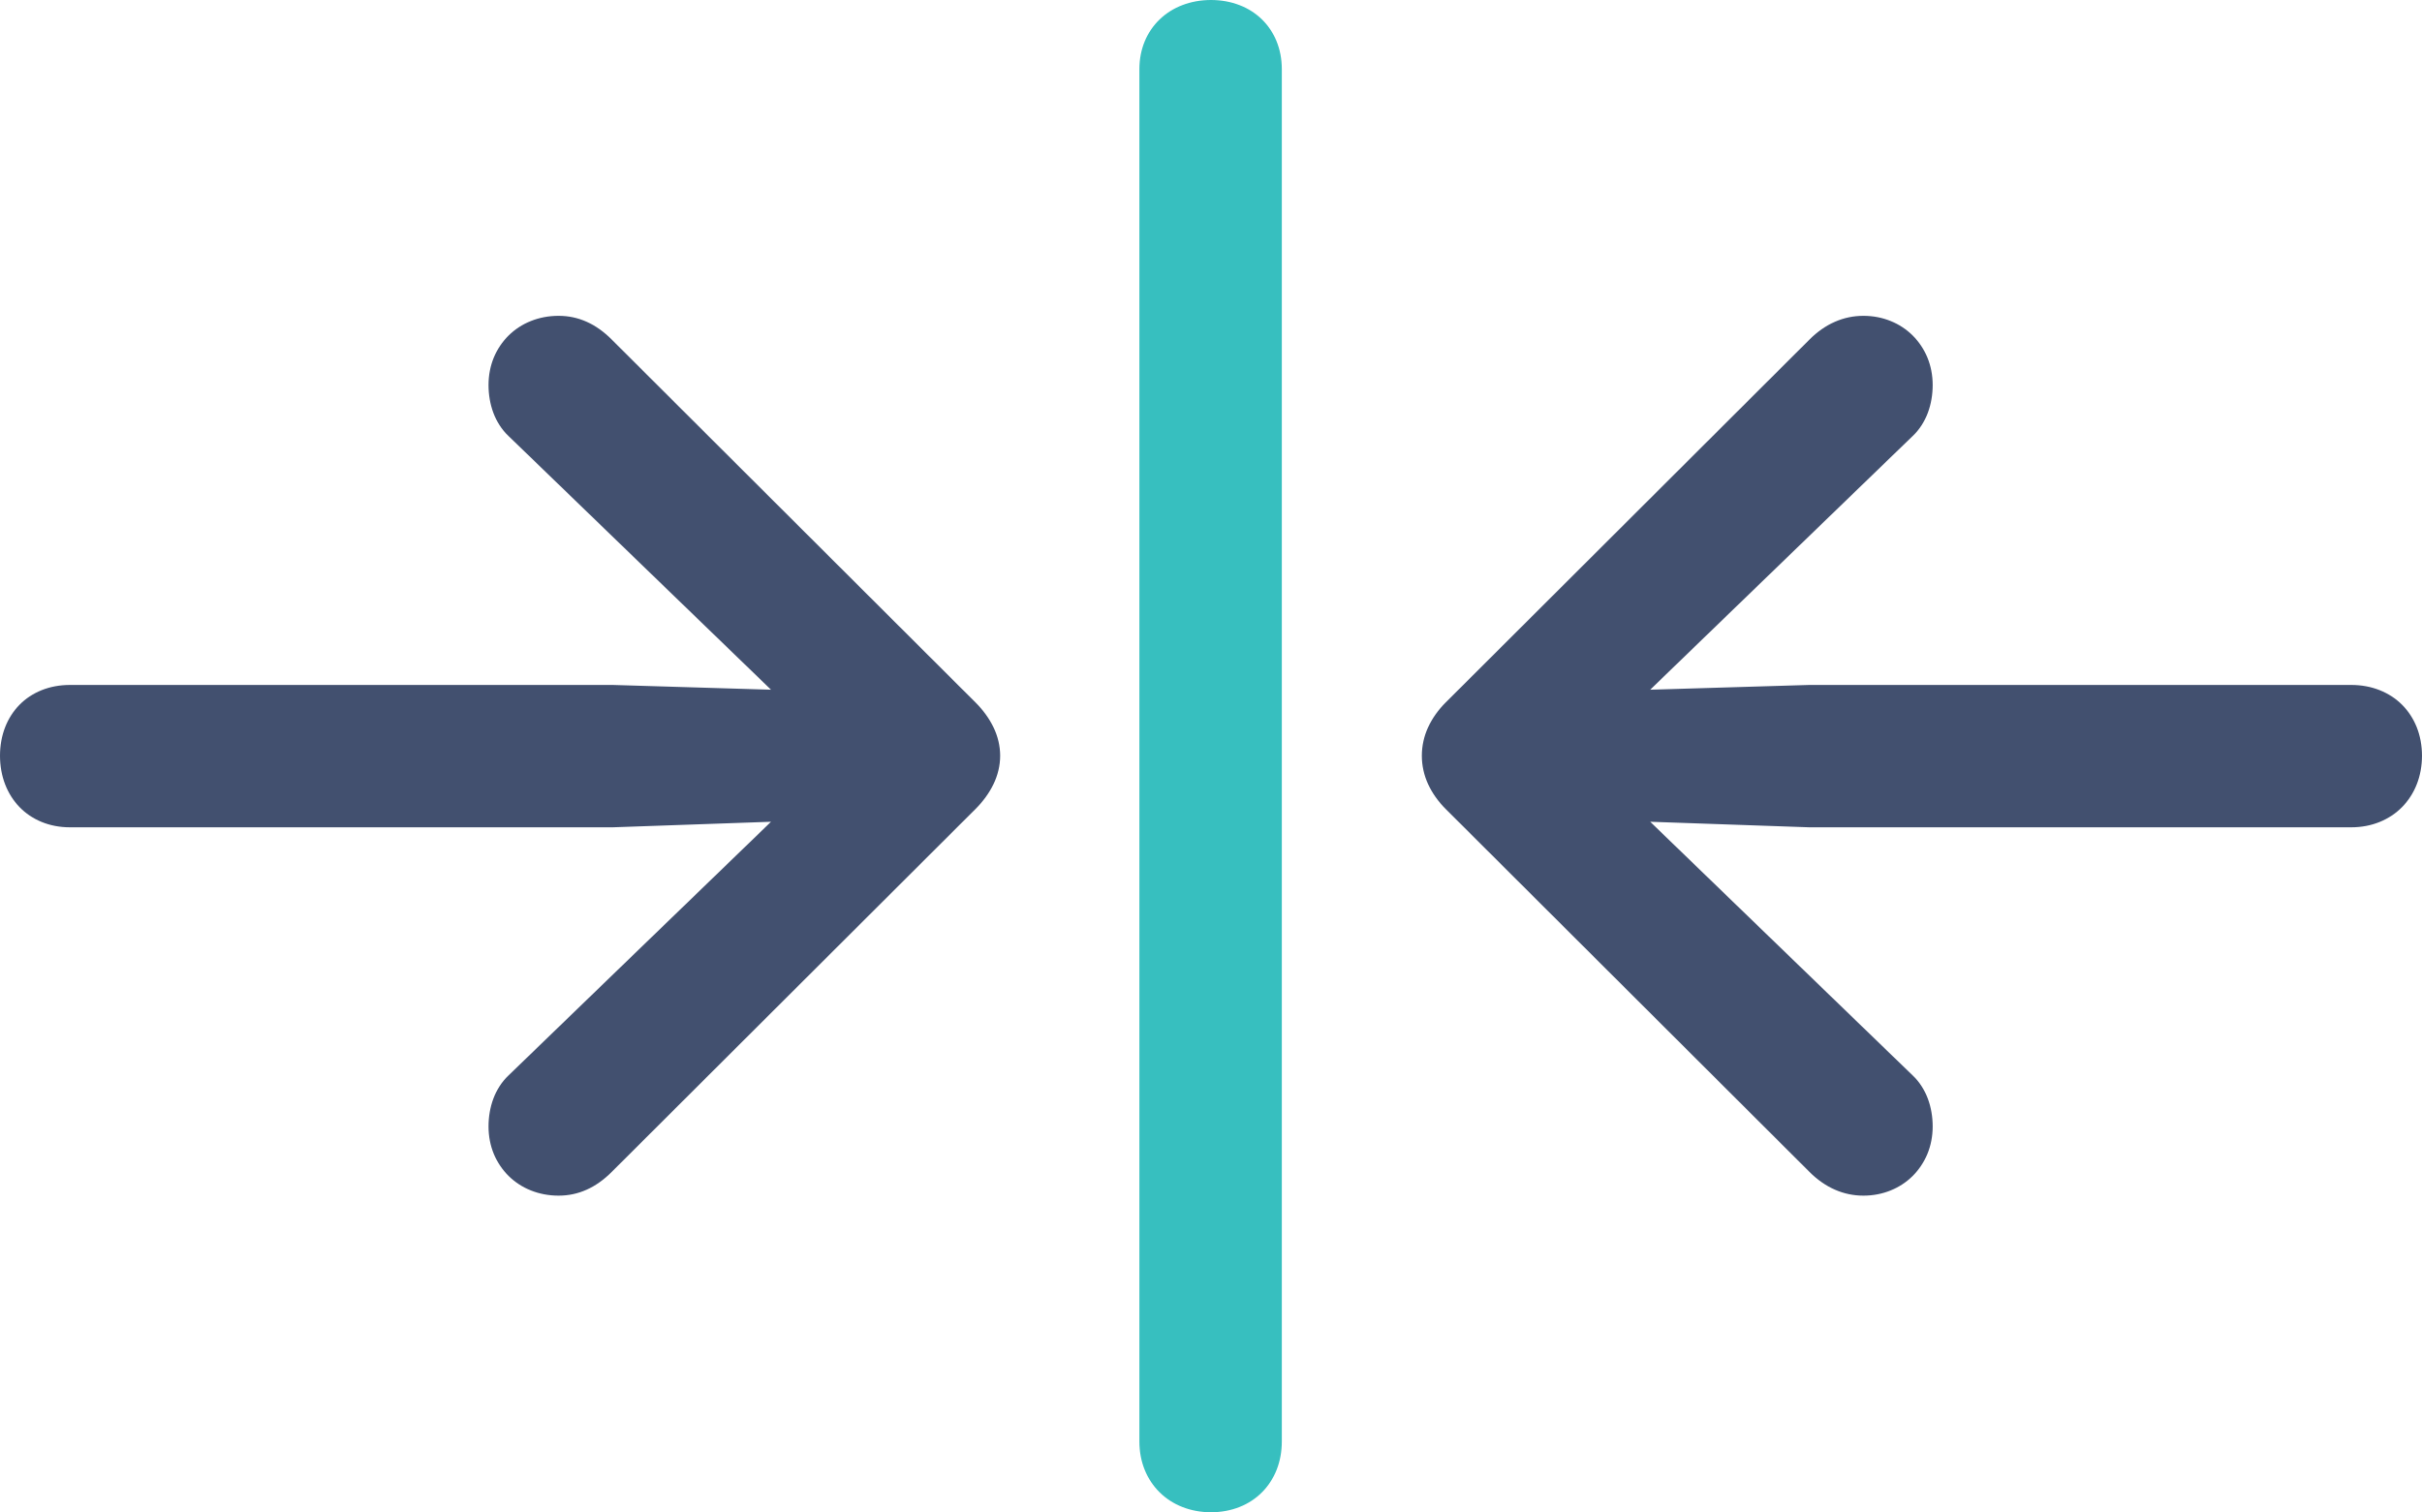
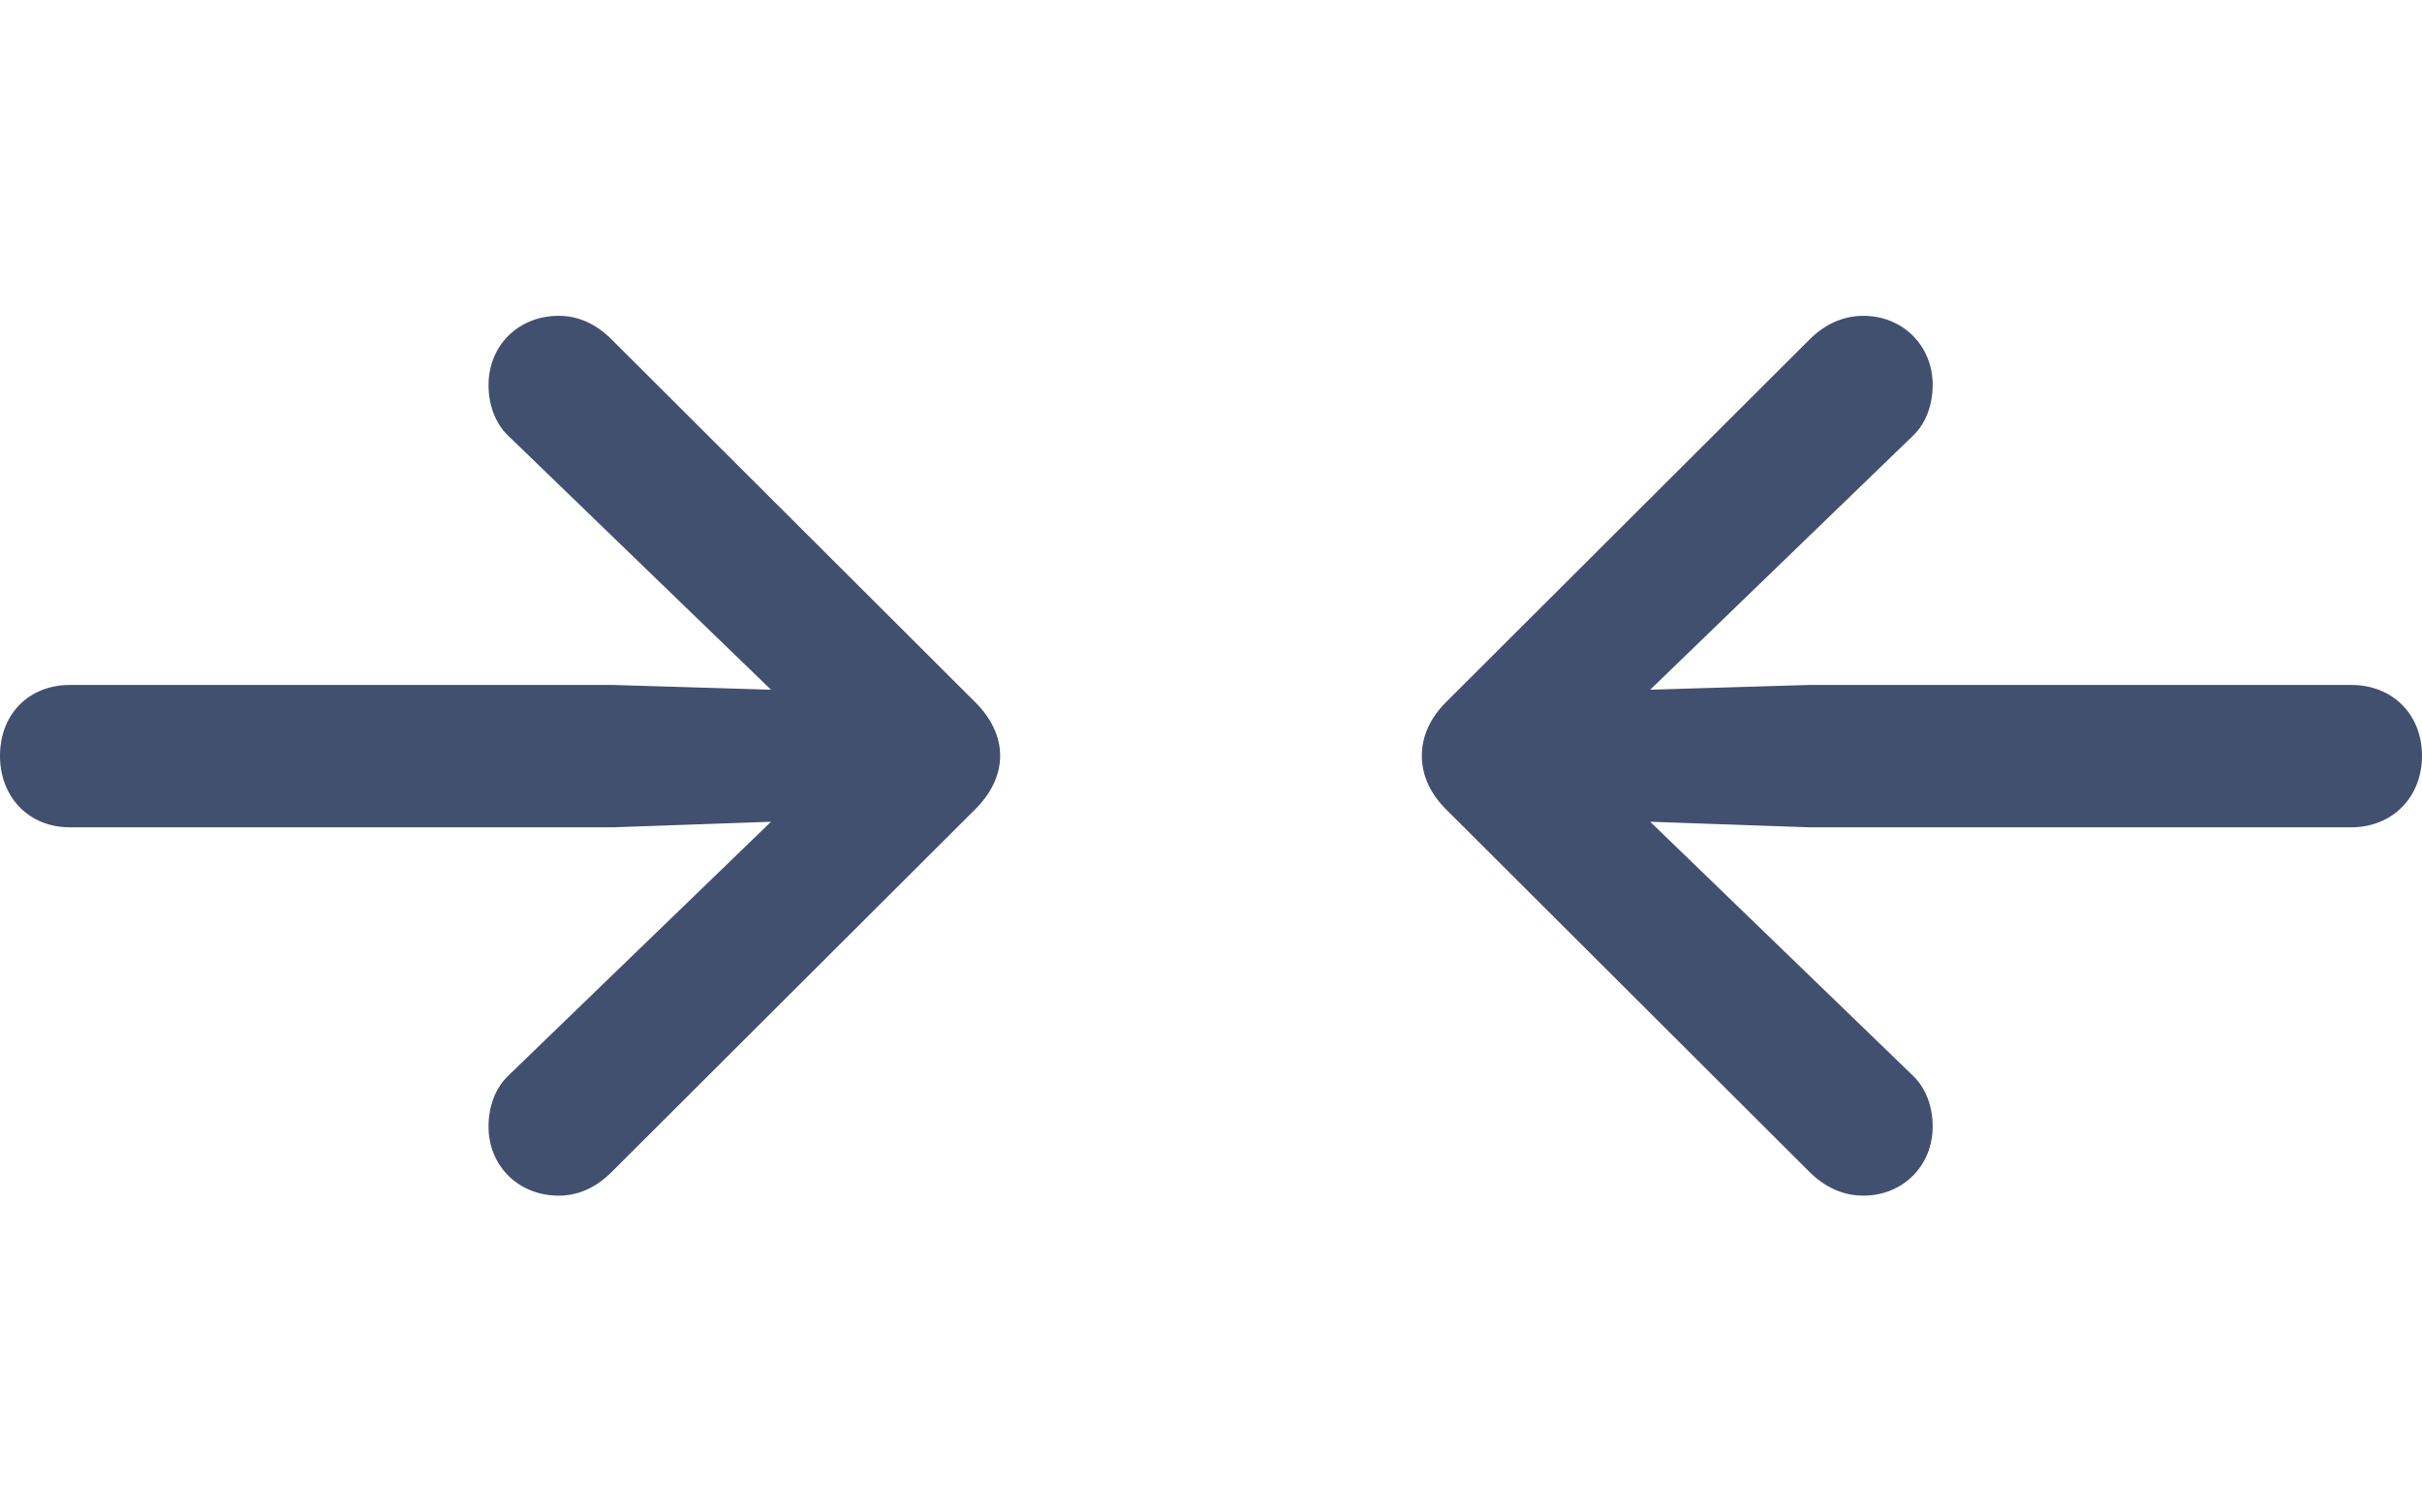
<svg xmlns="http://www.w3.org/2000/svg" viewBox="0 0 148.633 92.822" version="1.1">
  <g>
-     <rect y="0" x="0" width="148.633" opacity="0" height="92.822" />
-     <path fill="#37bfbf" d="M74.316 92.822C76.856 92.822 78.662 91.016 78.662 88.477L78.662 4.248C78.662 1.758 76.856 0 74.316 0C71.777 0 69.922 1.758 69.922 4.248L69.922 88.477C69.922 91.016 71.777 92.822 74.316 92.822Z" />
    <path fill="#42506f" d="M0 46.387C0 48.926 1.758 50.781 4.297 50.781L37.598 50.781L47.315 50.44L31.201 66.016C30.371 66.797 29.98 67.969 29.98 69.141C29.98 71.582 31.836 73.389 34.277 73.389C35.498 73.389 36.572 72.9 37.549 71.924L59.863 49.658C60.791 48.73 61.377 47.607 61.377 46.387C61.377 45.166 60.791 44.043 59.863 43.115L37.549 20.85C36.572 19.873 35.498 19.385 34.277 19.385C31.836 19.385 29.98 21.191 29.98 23.633C29.98 24.805 30.371 25.977 31.201 26.758L47.315 42.334L37.598 42.041L4.297 42.041C1.758 42.041 0 43.848 0 46.387ZM148.633 46.387C148.633 43.848 146.826 42.041 144.287 42.041L111.035 42.041L101.27 42.334L117.383 26.758C118.213 25.977 118.604 24.805 118.604 23.633C118.604 21.191 116.748 19.385 114.355 19.385C113.135 19.385 112.012 19.873 111.035 20.85L88.721 43.115C87.793 44.043 87.256 45.166 87.256 46.387C87.256 47.607 87.793 48.73 88.721 49.658L111.035 71.924C112.012 72.9 113.135 73.389 114.355 73.389C116.748 73.389 118.604 71.582 118.604 69.141C118.604 67.969 118.213 66.797 117.383 66.016L101.27 50.44L111.035 50.781L144.287 50.781C146.826 50.781 148.633 48.926 148.633 46.387Z" />
  </g>
</svg>